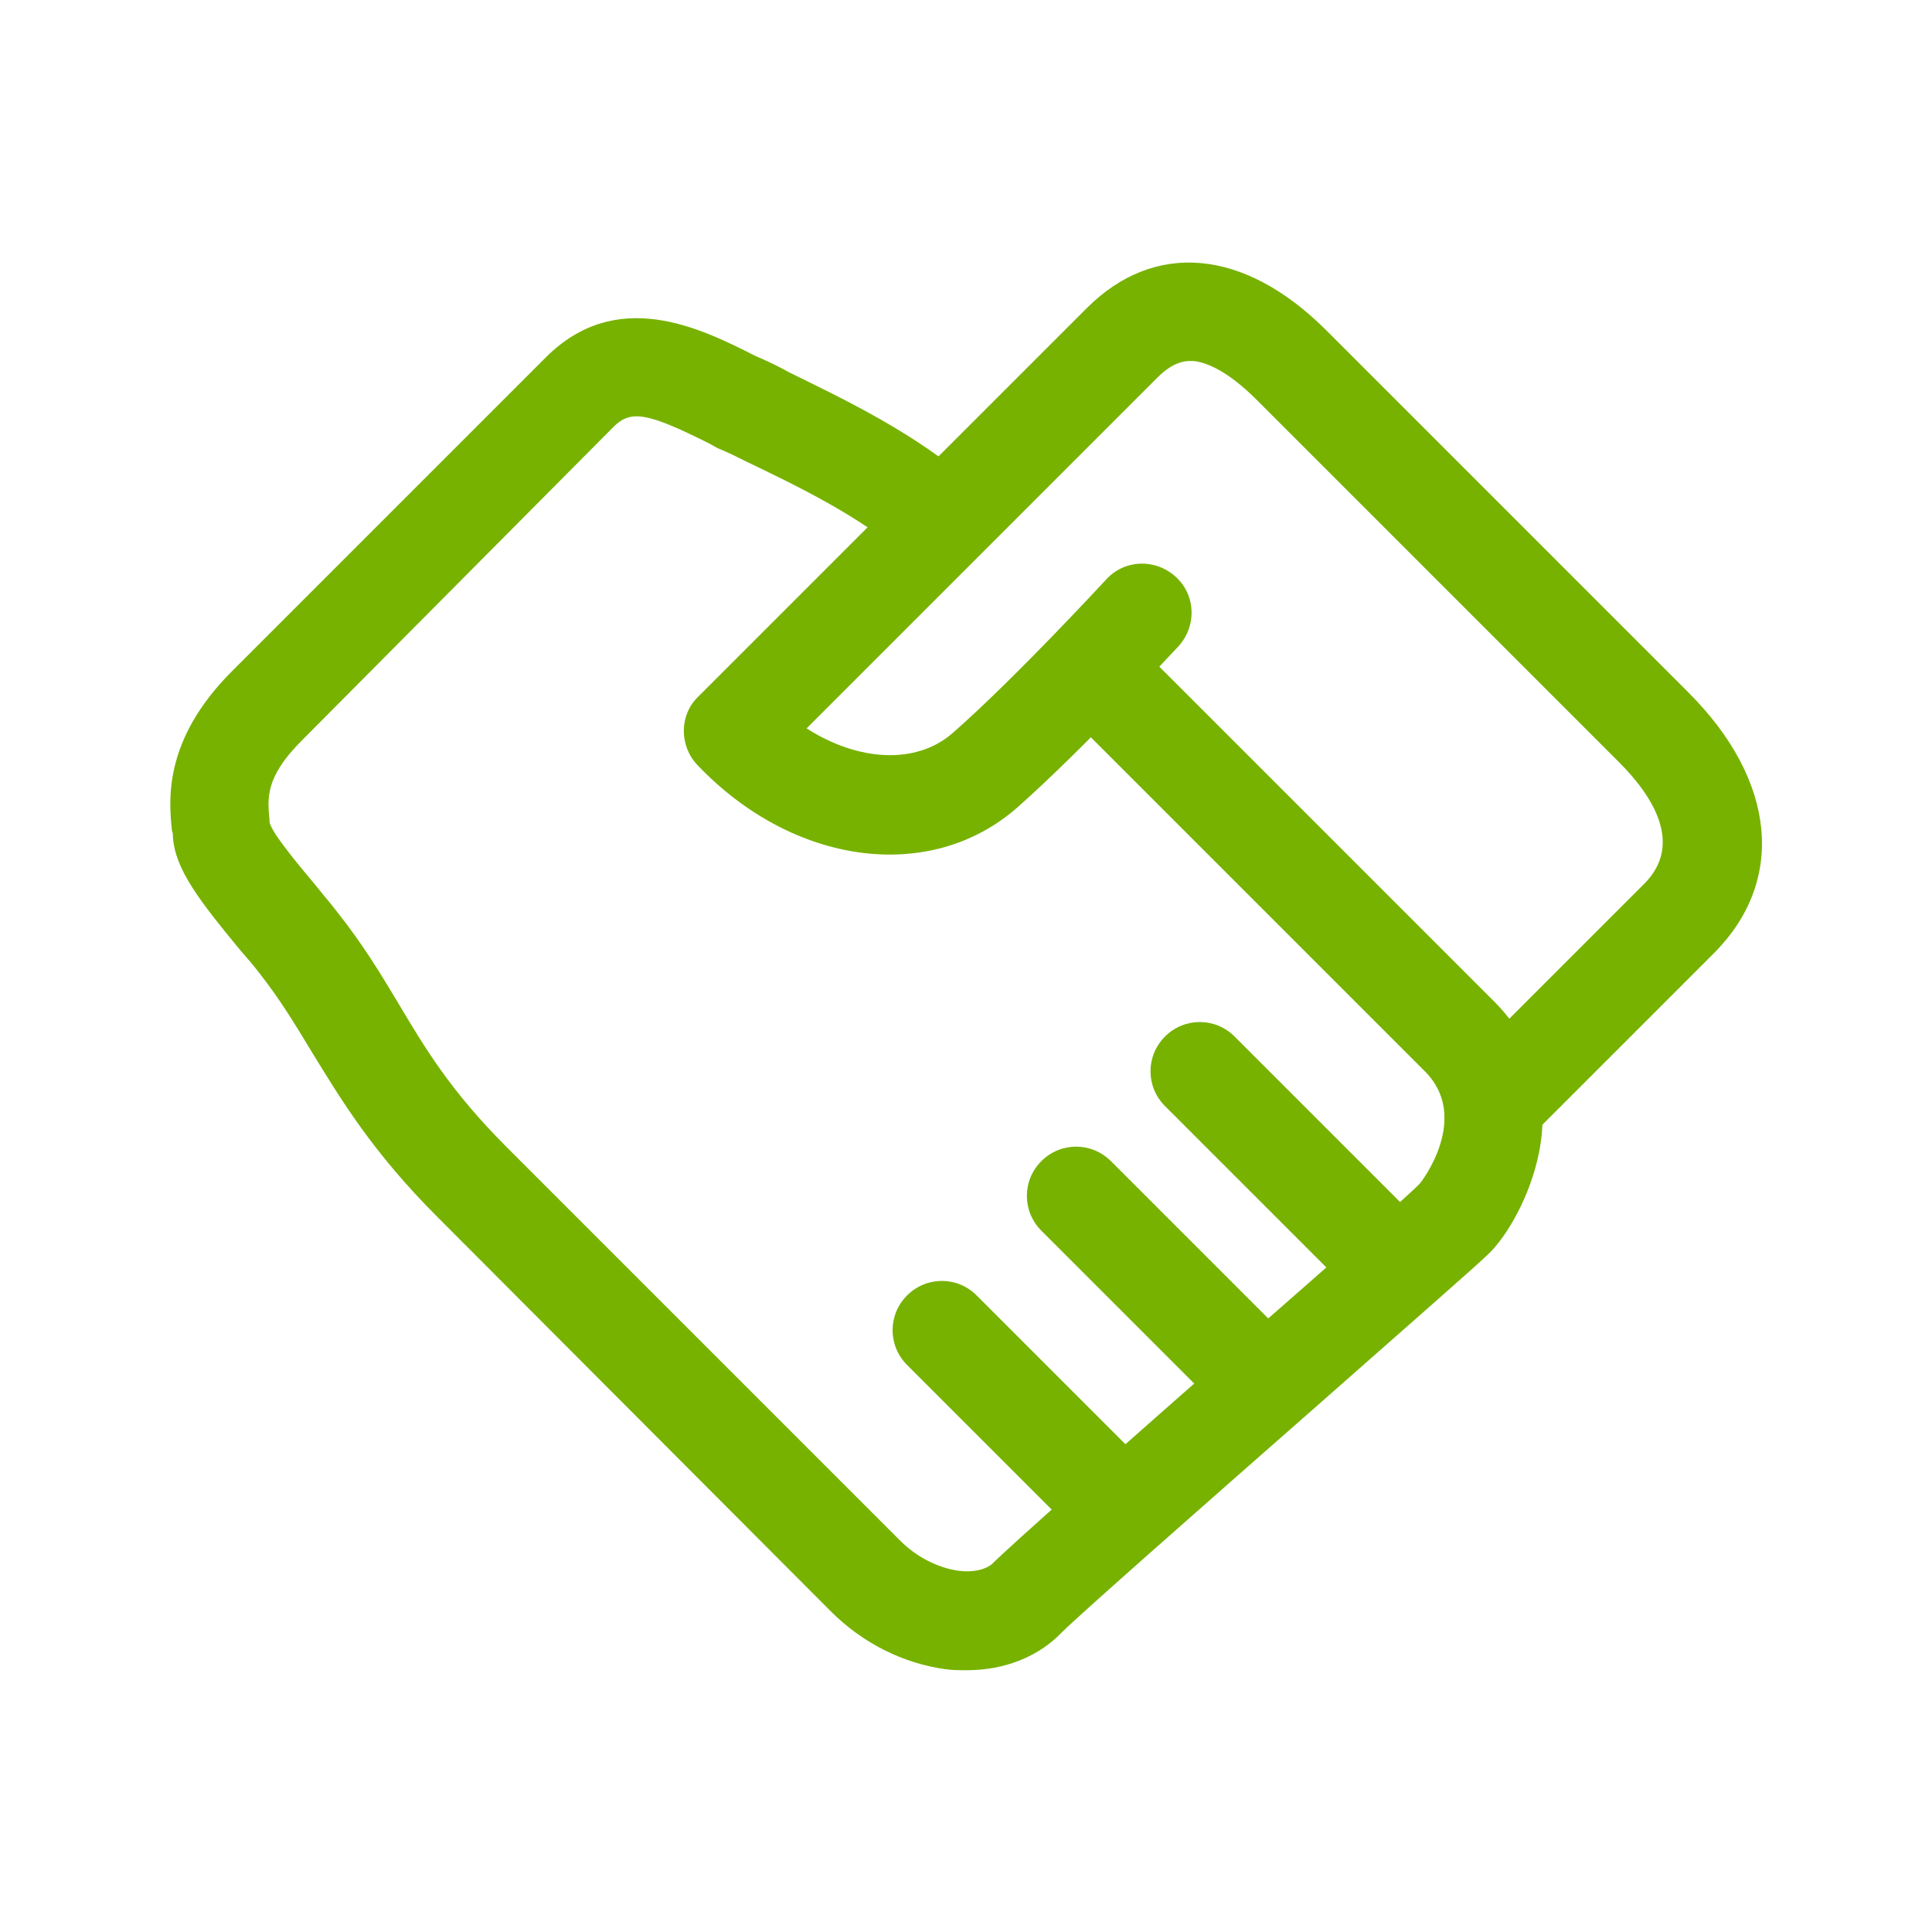
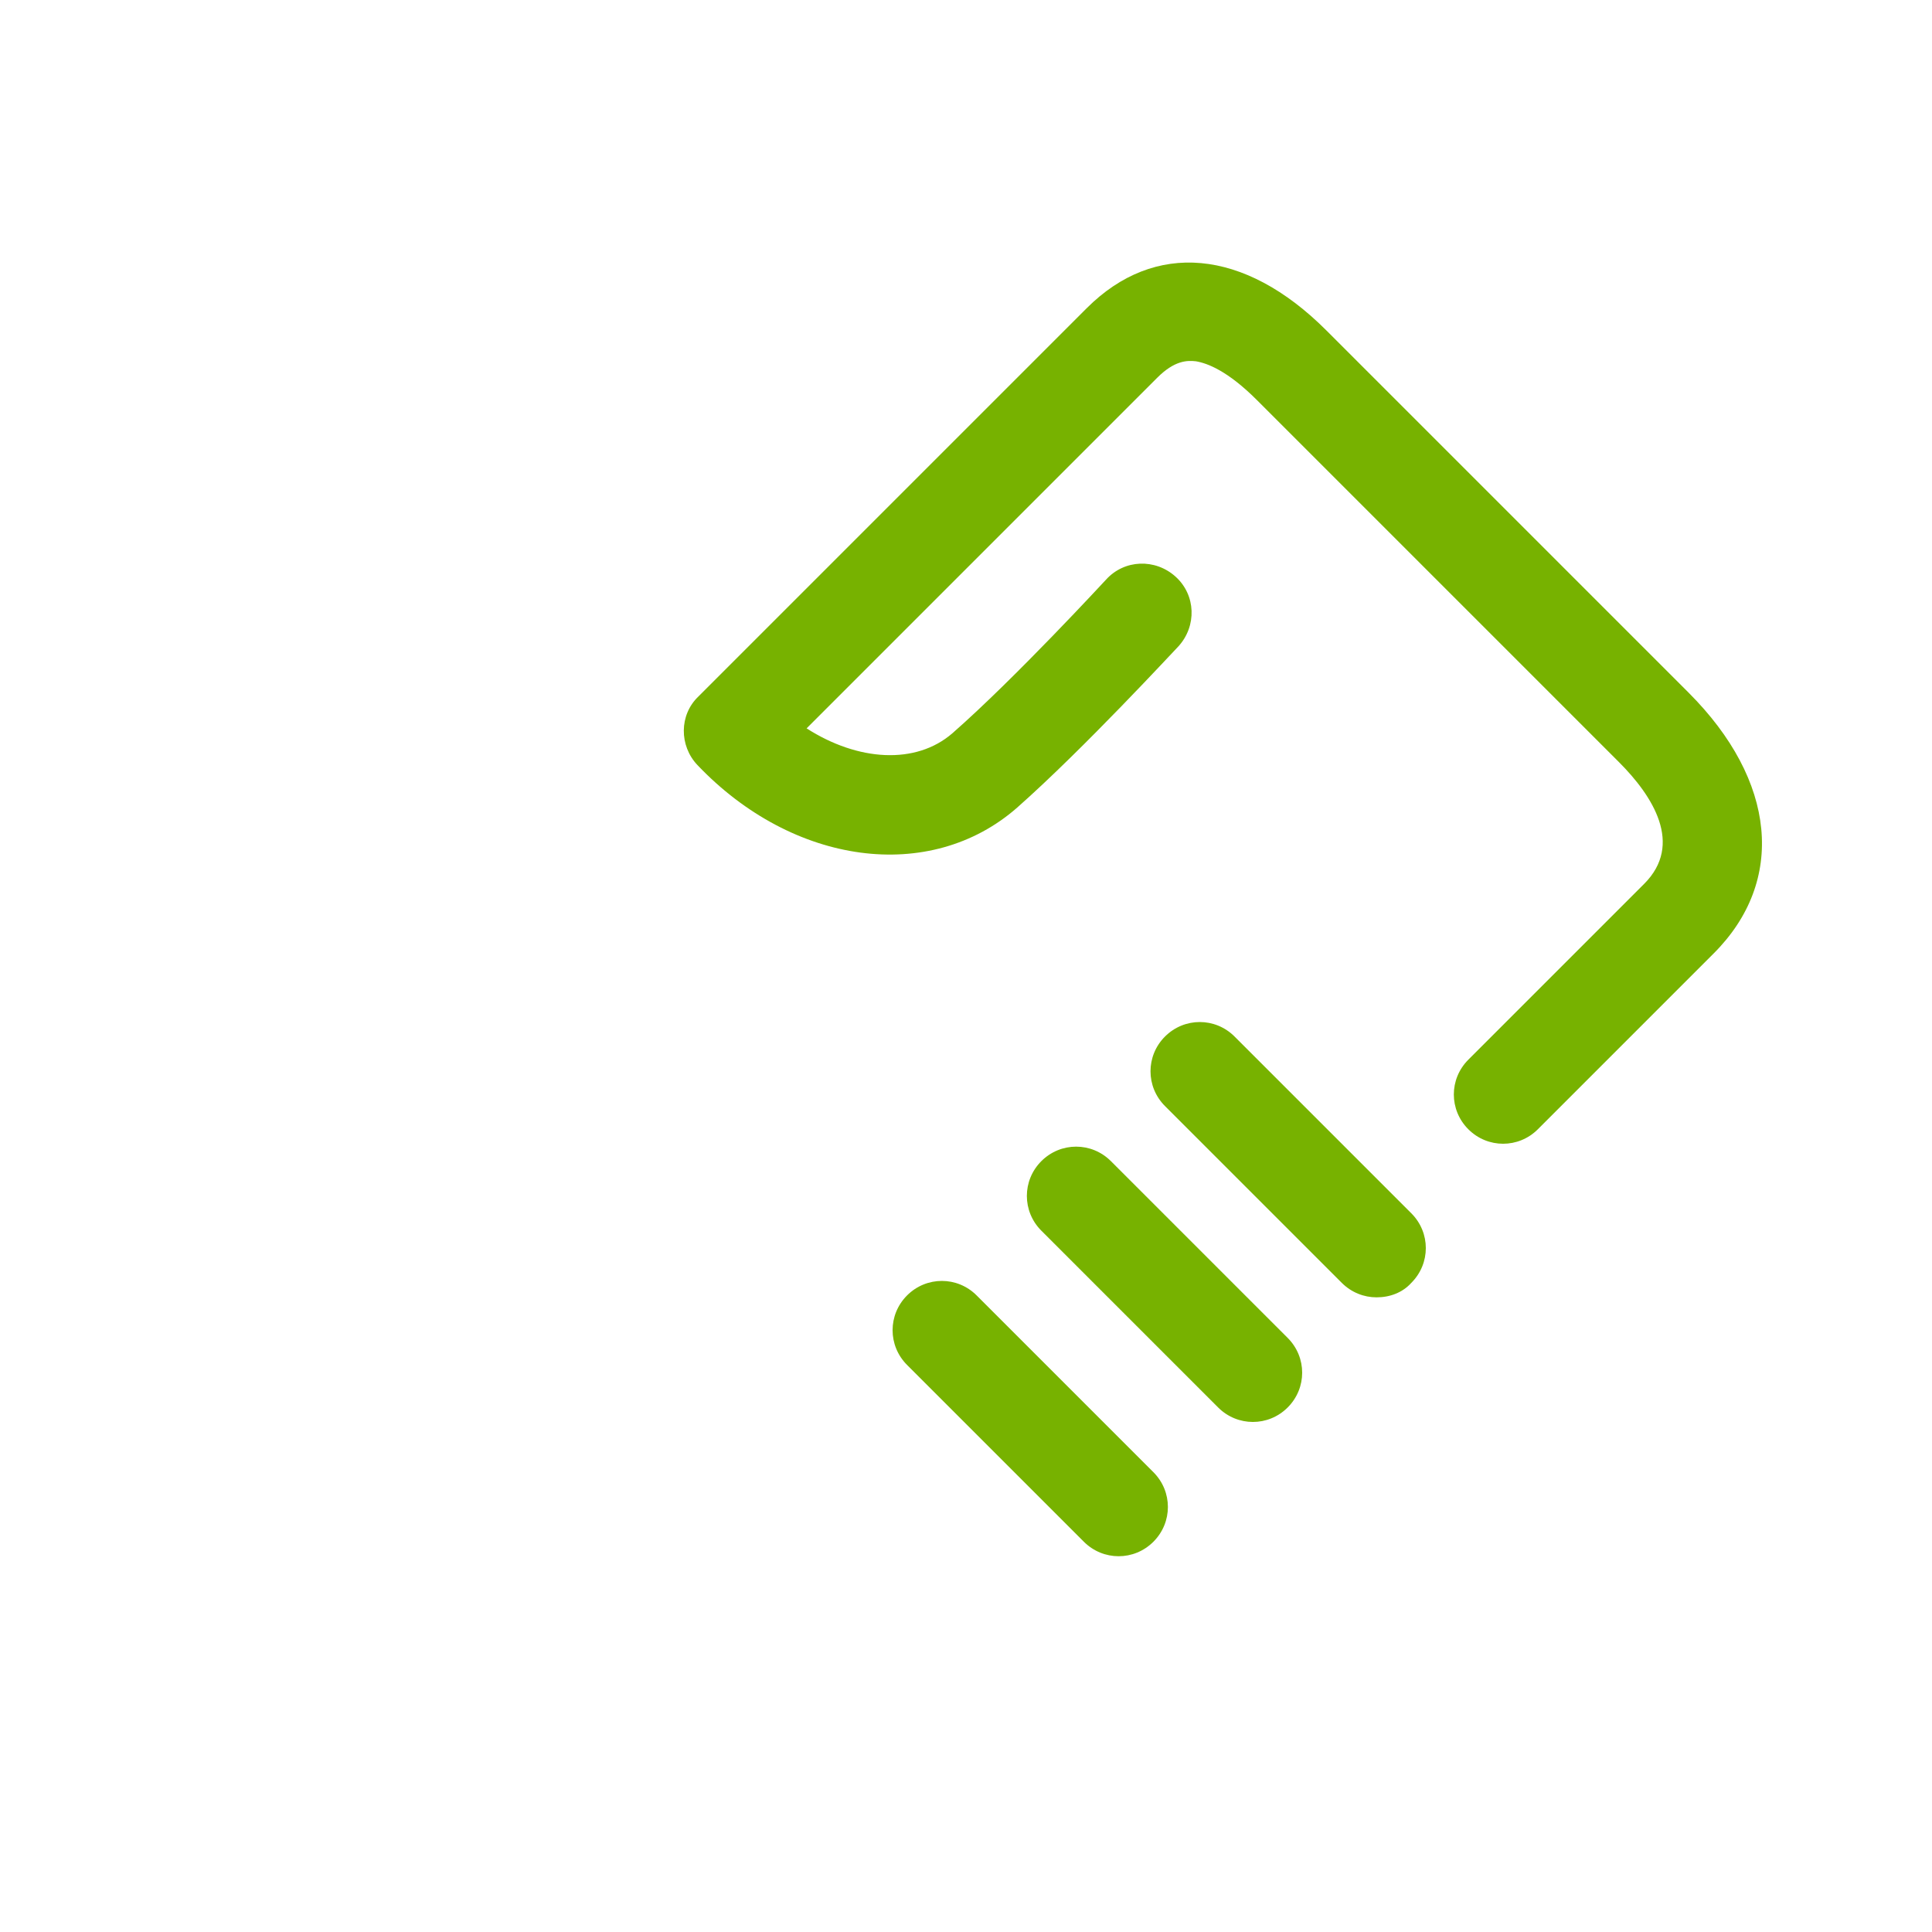
<svg xmlns="http://www.w3.org/2000/svg" version="1.1" id="图层_1" x="0px" y="0px" viewBox="0 0 200 200" style="enable-background:new 0 0 200 200;" xml:space="preserve">
  <style type="text/css">
	.st0{fill:#77B200;}
</style>
  <path class="st0" d="M155.6,118.4c-1.3,0-2.6-0.5-3.6-1.5c-2-2-2-5.2,0-7.2c0,0,0,0,0,0l18.2-18.2c4.1-4.1,0.9-9.1-2.6-12.6  l-37.5-37.5c-3-3-5.1-3.8-6.3-4c-0.9-0.1-2.2-0.1-4,1.7L83.5,75.4c5.3,3.4,11.3,3.8,15.1,0.5c6.5-5.7,15.8-15.8,15.9-15.9  c1.9-2.1,5.1-2.2,7.2-0.3c2.1,1.9,2.2,5.1,0.3,7.2c-0.4,0.4-9.8,10.6-16.7,16.7c-9,7.9-23.2,6-33.1-4.4c-1.9-2-1.9-5.2,0.1-7.1  l40.2-40.2c7-7,16.3-6.2,24.8,2.3l37.5,37.5c9.1,9.1,10.1,19.5,2.6,27l-18.2,18.2C158.2,117.9,156.9,118.4,155.6,118.4z" />
-   <path class="st0" d="M100.1,172.9c-0.7,0-1.5,0-2.2-0.1c-4.4-0.6-8.6-2.7-11.9-6L45.3,126c-6.8-6.8-10-12.2-12.9-16.9  c-1.7-2.8-3.3-5.5-5.5-8.3c-0.6-0.8-1.3-1.6-2-2.4c-4.2-5.1-6.8-8.4-7-11.8c0-0.2,0-0.4-0.1-0.6c-0.3-3-1-9.3,6.2-16.5L56.5,37  c7.3-7.3,15.9-3.1,21.6-0.2l0.9,0.4c0.9,0.4,1.9,0.9,2.8,1.4c5.7,2.8,12.9,6.2,19.1,11.6c2.1,1.8,2.4,5.1,0.5,7.2  c-1.8,2.1-5.1,2.4-7.2,0.5c-5.2-4.5-11.7-7.6-16.9-10.1c-1-0.5-2-1-3-1.4l-0.9-0.5c-6.4-3.2-8.1-3.5-9.9-1.7L31.2,76.7  c-3.8,3.8-3.5,6-3.3,8.2c0,0.2,0,0.3,0.1,0.5c0.5,1.3,3.3,4.6,4.8,6.4c0.7,0.9,1.5,1.8,2.1,2.6c2.7,3.4,4.5,6.4,6.3,9.4  c2.8,4.7,5.4,9.1,11.3,15l40.7,40.7c1.7,1.7,3.9,2.8,6,3.1c1.5,0.2,2.8-0.1,3.5-0.7c2-2,12.2-11,26.4-23.5c8-7,17-14.9,17.9-15.9  c0.1-0.1,5.3-6.8,0.5-11.6l-37.6-37.6c-2-2-2-5.2,0-7.2c2-2,5.2-2,7.2,0l37.6,37.6c4.2,4.2,5.8,9.8,4.6,15.7  c-0.9,4.4-3.2,8.4-5.1,10.3c-1.1,1.1-7.4,6.6-18.4,16.3c-10.7,9.4-24,21.1-25.9,23C107.5,171.5,104,172.9,100.1,172.9L100.1,172.9z" />
-   <path class="st0" d="M142.5,134.3c-1.3,0-2.6-0.5-3.6-1.5l-18.3-18.3c-2-2-2-5.2,0-7.2s5.2-2,7.2,0l18.3,18.3c2,2,2,5.2,0,7.2  c0,0,0,0,0,0C145.2,133.8,143.9,134.3,142.5,134.3z M129.7,147.2c-1.3,0-2.6-0.5-3.6-1.5l-18.3-18.3c-2-2-2-5.2,0-7.2s5.2-2,7.2,0  l18.3,18.3c2,2,2,5.2,0,7.2c0,0,0,0,0,0C132.3,146.7,131,147.2,129.7,147.2z M115.8,161.1c-1.3,0-2.6-0.5-3.6-1.5l-18.3-18.3  c-2-2-2-5.2,0-7.2s5.2-2,7.2,0l18.3,18.3c2,2,2,5.2,0,7.2c0,0,0,0,0,0C118.4,160.6,117.1,161.1,115.8,161.1z" />
+   <path class="st0" d="M142.5,134.3c-1.3,0-2.6-0.5-3.6-1.5l-18.3-18.3c-2-2-2-5.2,0-7.2s5.2-2,7.2,0l18.3,18.3c2,2,2,5.2,0,7.2  c0,0,0,0,0,0C145.2,133.8,143.9,134.3,142.5,134.3M129.7,147.2c-1.3,0-2.6-0.5-3.6-1.5l-18.3-18.3c-2-2-2-5.2,0-7.2s5.2-2,7.2,0  l18.3,18.3c2,2,2,5.2,0,7.2c0,0,0,0,0,0C132.3,146.7,131,147.2,129.7,147.2z M115.8,161.1c-1.3,0-2.6-0.5-3.6-1.5l-18.3-18.3  c-2-2-2-5.2,0-7.2s5.2-2,7.2,0l18.3,18.3c2,2,2,5.2,0,7.2c0,0,0,0,0,0C118.4,160.6,117.1,161.1,115.8,161.1z" />
</svg>